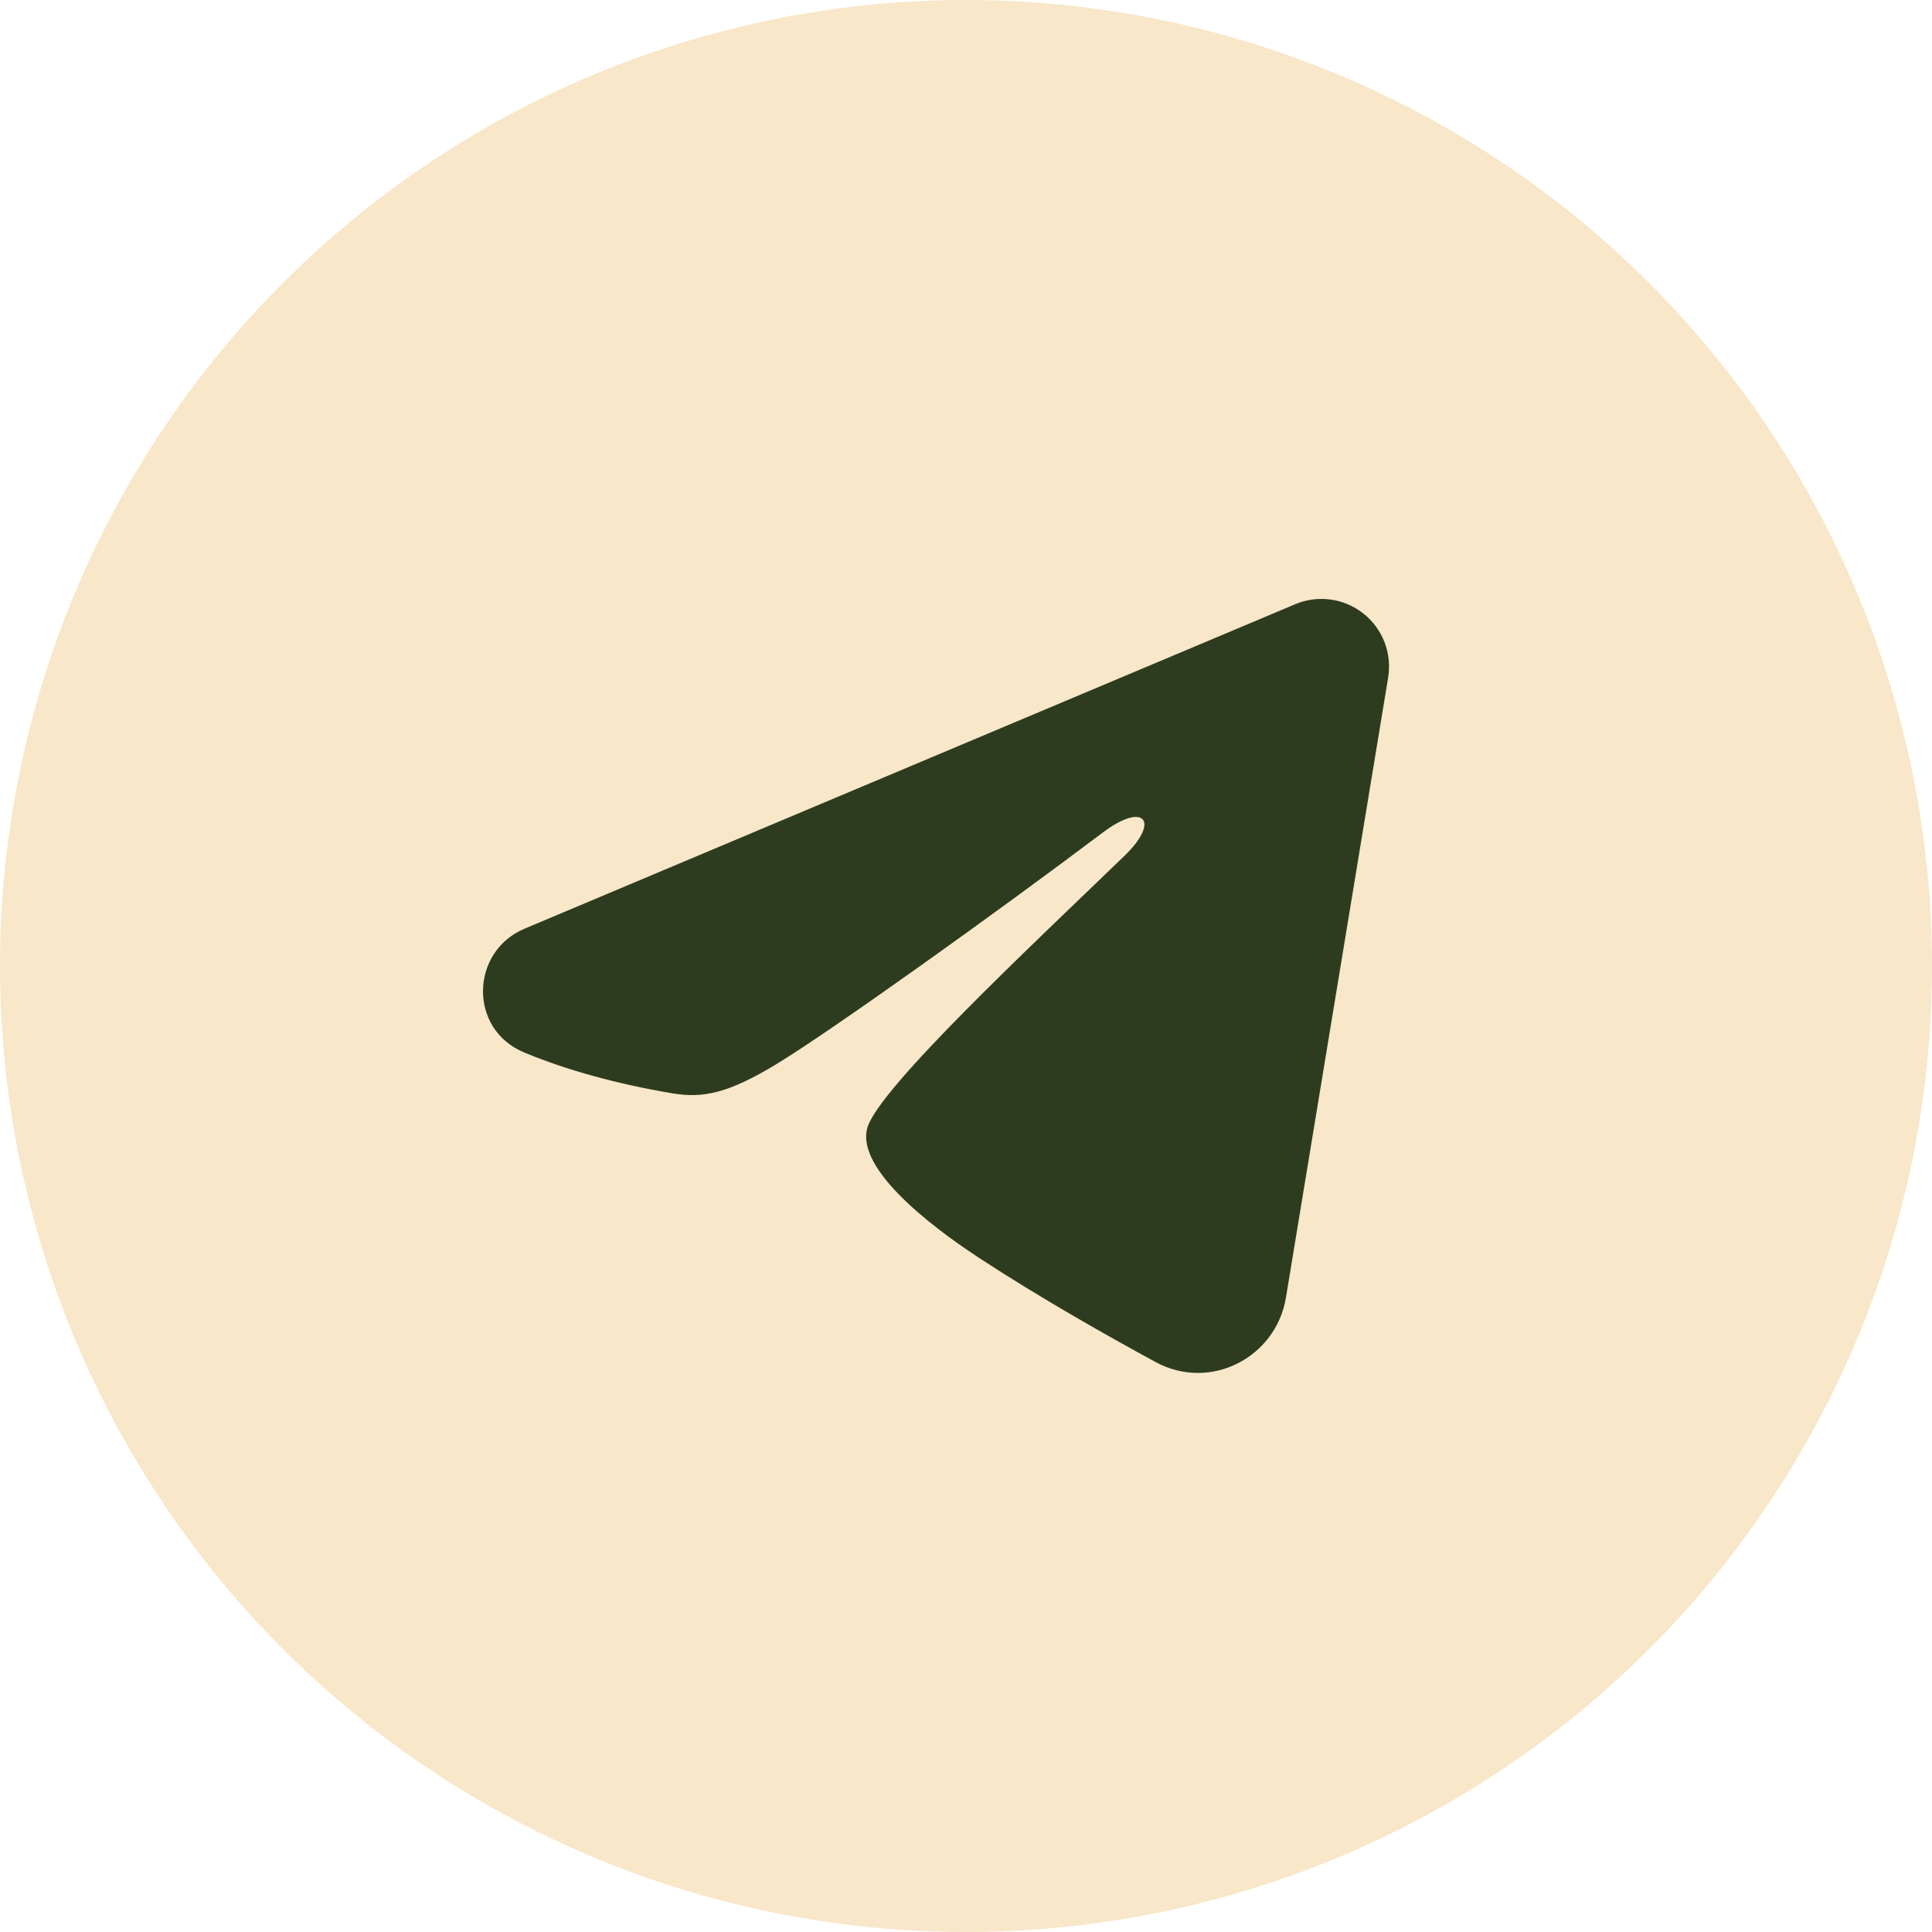
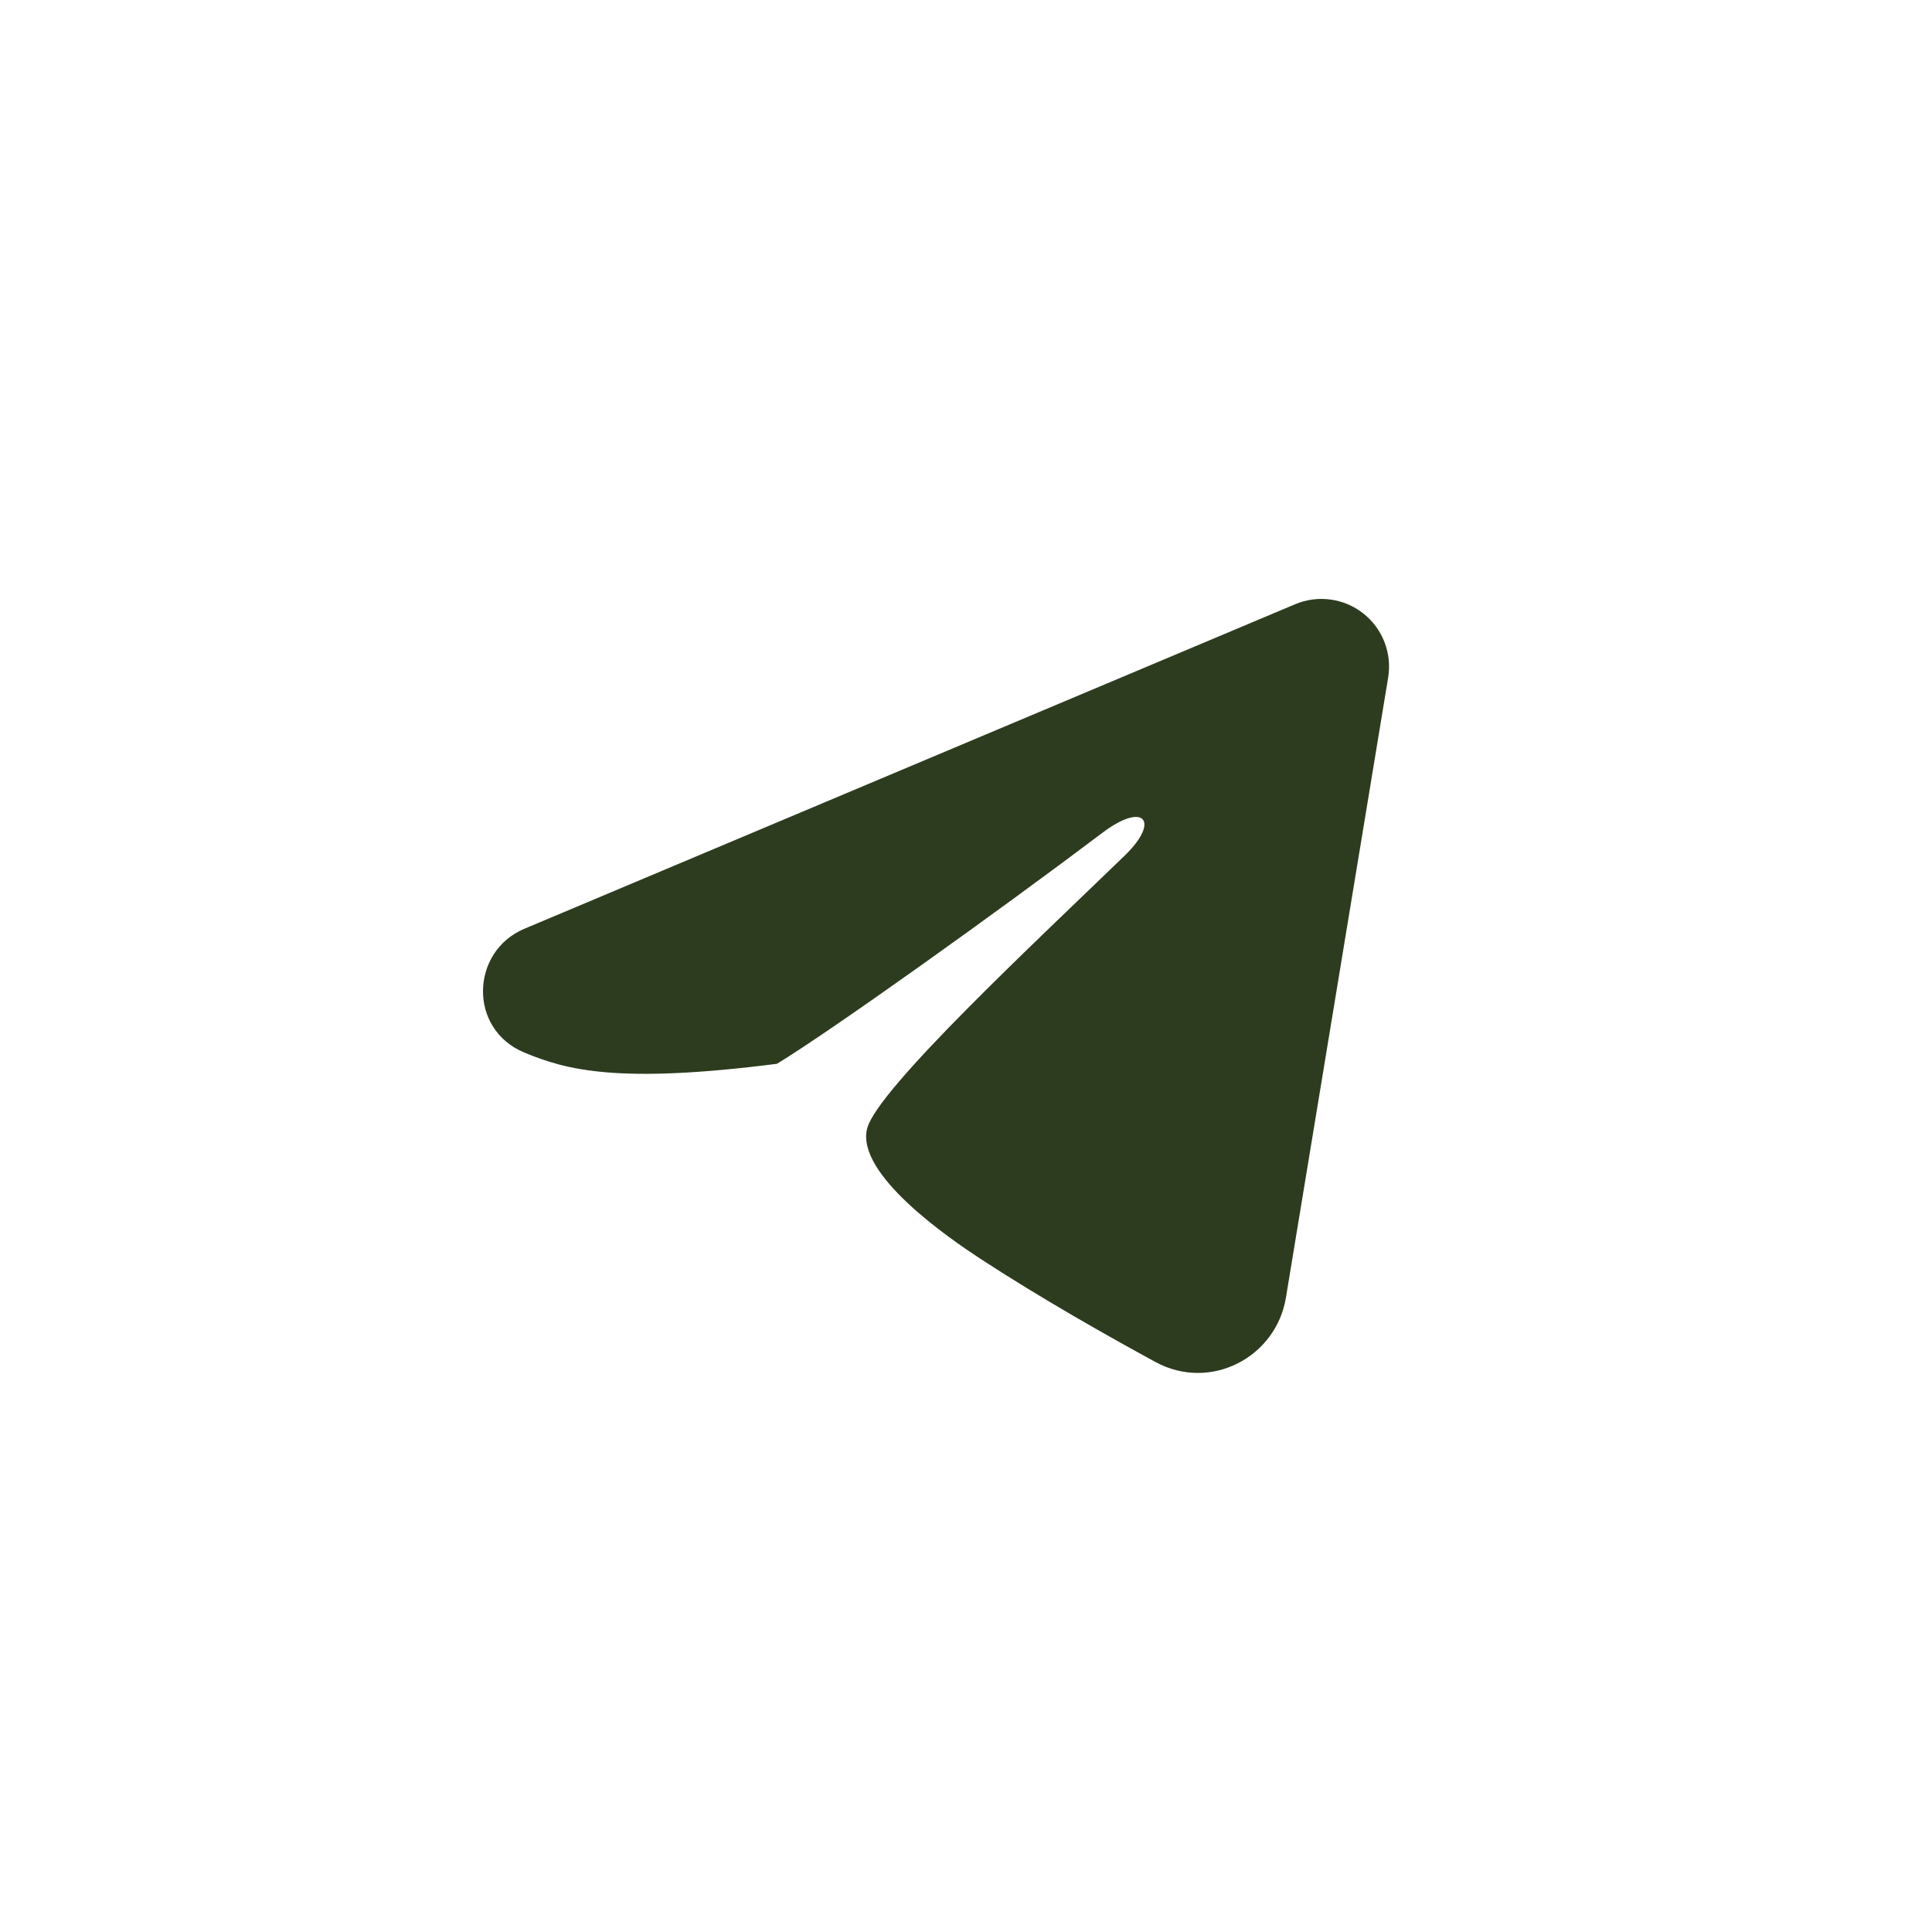
<svg xmlns="http://www.w3.org/2000/svg" width="100" height="100" viewBox="0 0 100 100" fill="none">
  <g clip-path="url(#clip0_243_112)">
-     <circle cx="50" cy="50" r="50" fill="#F8E7C9" />
-     <path fill-rule="evenodd" clip-rule="evenodd" d="M67.039 31.274C67.616 31.031 68.247 30.948 68.867 31.032C69.487 31.116 70.073 31.364 70.564 31.752C71.056 32.139 71.434 32.651 71.66 33.234C71.886 33.818 71.952 34.451 71.851 35.068L66.559 67.168C66.045 70.264 62.648 72.04 59.808 70.497C57.433 69.207 53.905 67.219 50.732 65.145C49.145 64.106 44.285 60.781 44.882 58.415C45.395 56.392 53.562 48.79 58.229 44.271C60.06 42.495 59.225 41.471 57.062 43.104C51.691 47.159 43.067 53.326 40.215 55.062C37.7 56.593 36.389 56.854 34.821 56.593C31.96 56.117 29.307 55.38 27.142 54.481C24.216 53.268 24.358 49.245 27.139 48.074L67.039 31.274Z" fill="#2D3C1F" />
+     <path fill-rule="evenodd" clip-rule="evenodd" d="M67.039 31.274C67.616 31.031 68.247 30.948 68.867 31.032C69.487 31.116 70.073 31.364 70.564 31.752C71.056 32.139 71.434 32.651 71.66 33.234C71.886 33.818 71.952 34.451 71.851 35.068L66.559 67.168C66.045 70.264 62.648 72.04 59.808 70.497C57.433 69.207 53.905 67.219 50.732 65.145C49.145 64.106 44.285 60.781 44.882 58.415C45.395 56.392 53.562 48.79 58.229 44.271C60.06 42.495 59.225 41.471 57.062 43.104C51.691 47.159 43.067 53.326 40.215 55.062C31.96 56.117 29.307 55.38 27.142 54.481C24.216 53.268 24.358 49.245 27.139 48.074L67.039 31.274Z" fill="#2D3C1F" />
  </g>
  <defs>
    <clipPath id="clip0_243_112">
      <rect width="100" height="100" fill="white" />
    </clipPath>
  </defs>
</svg>